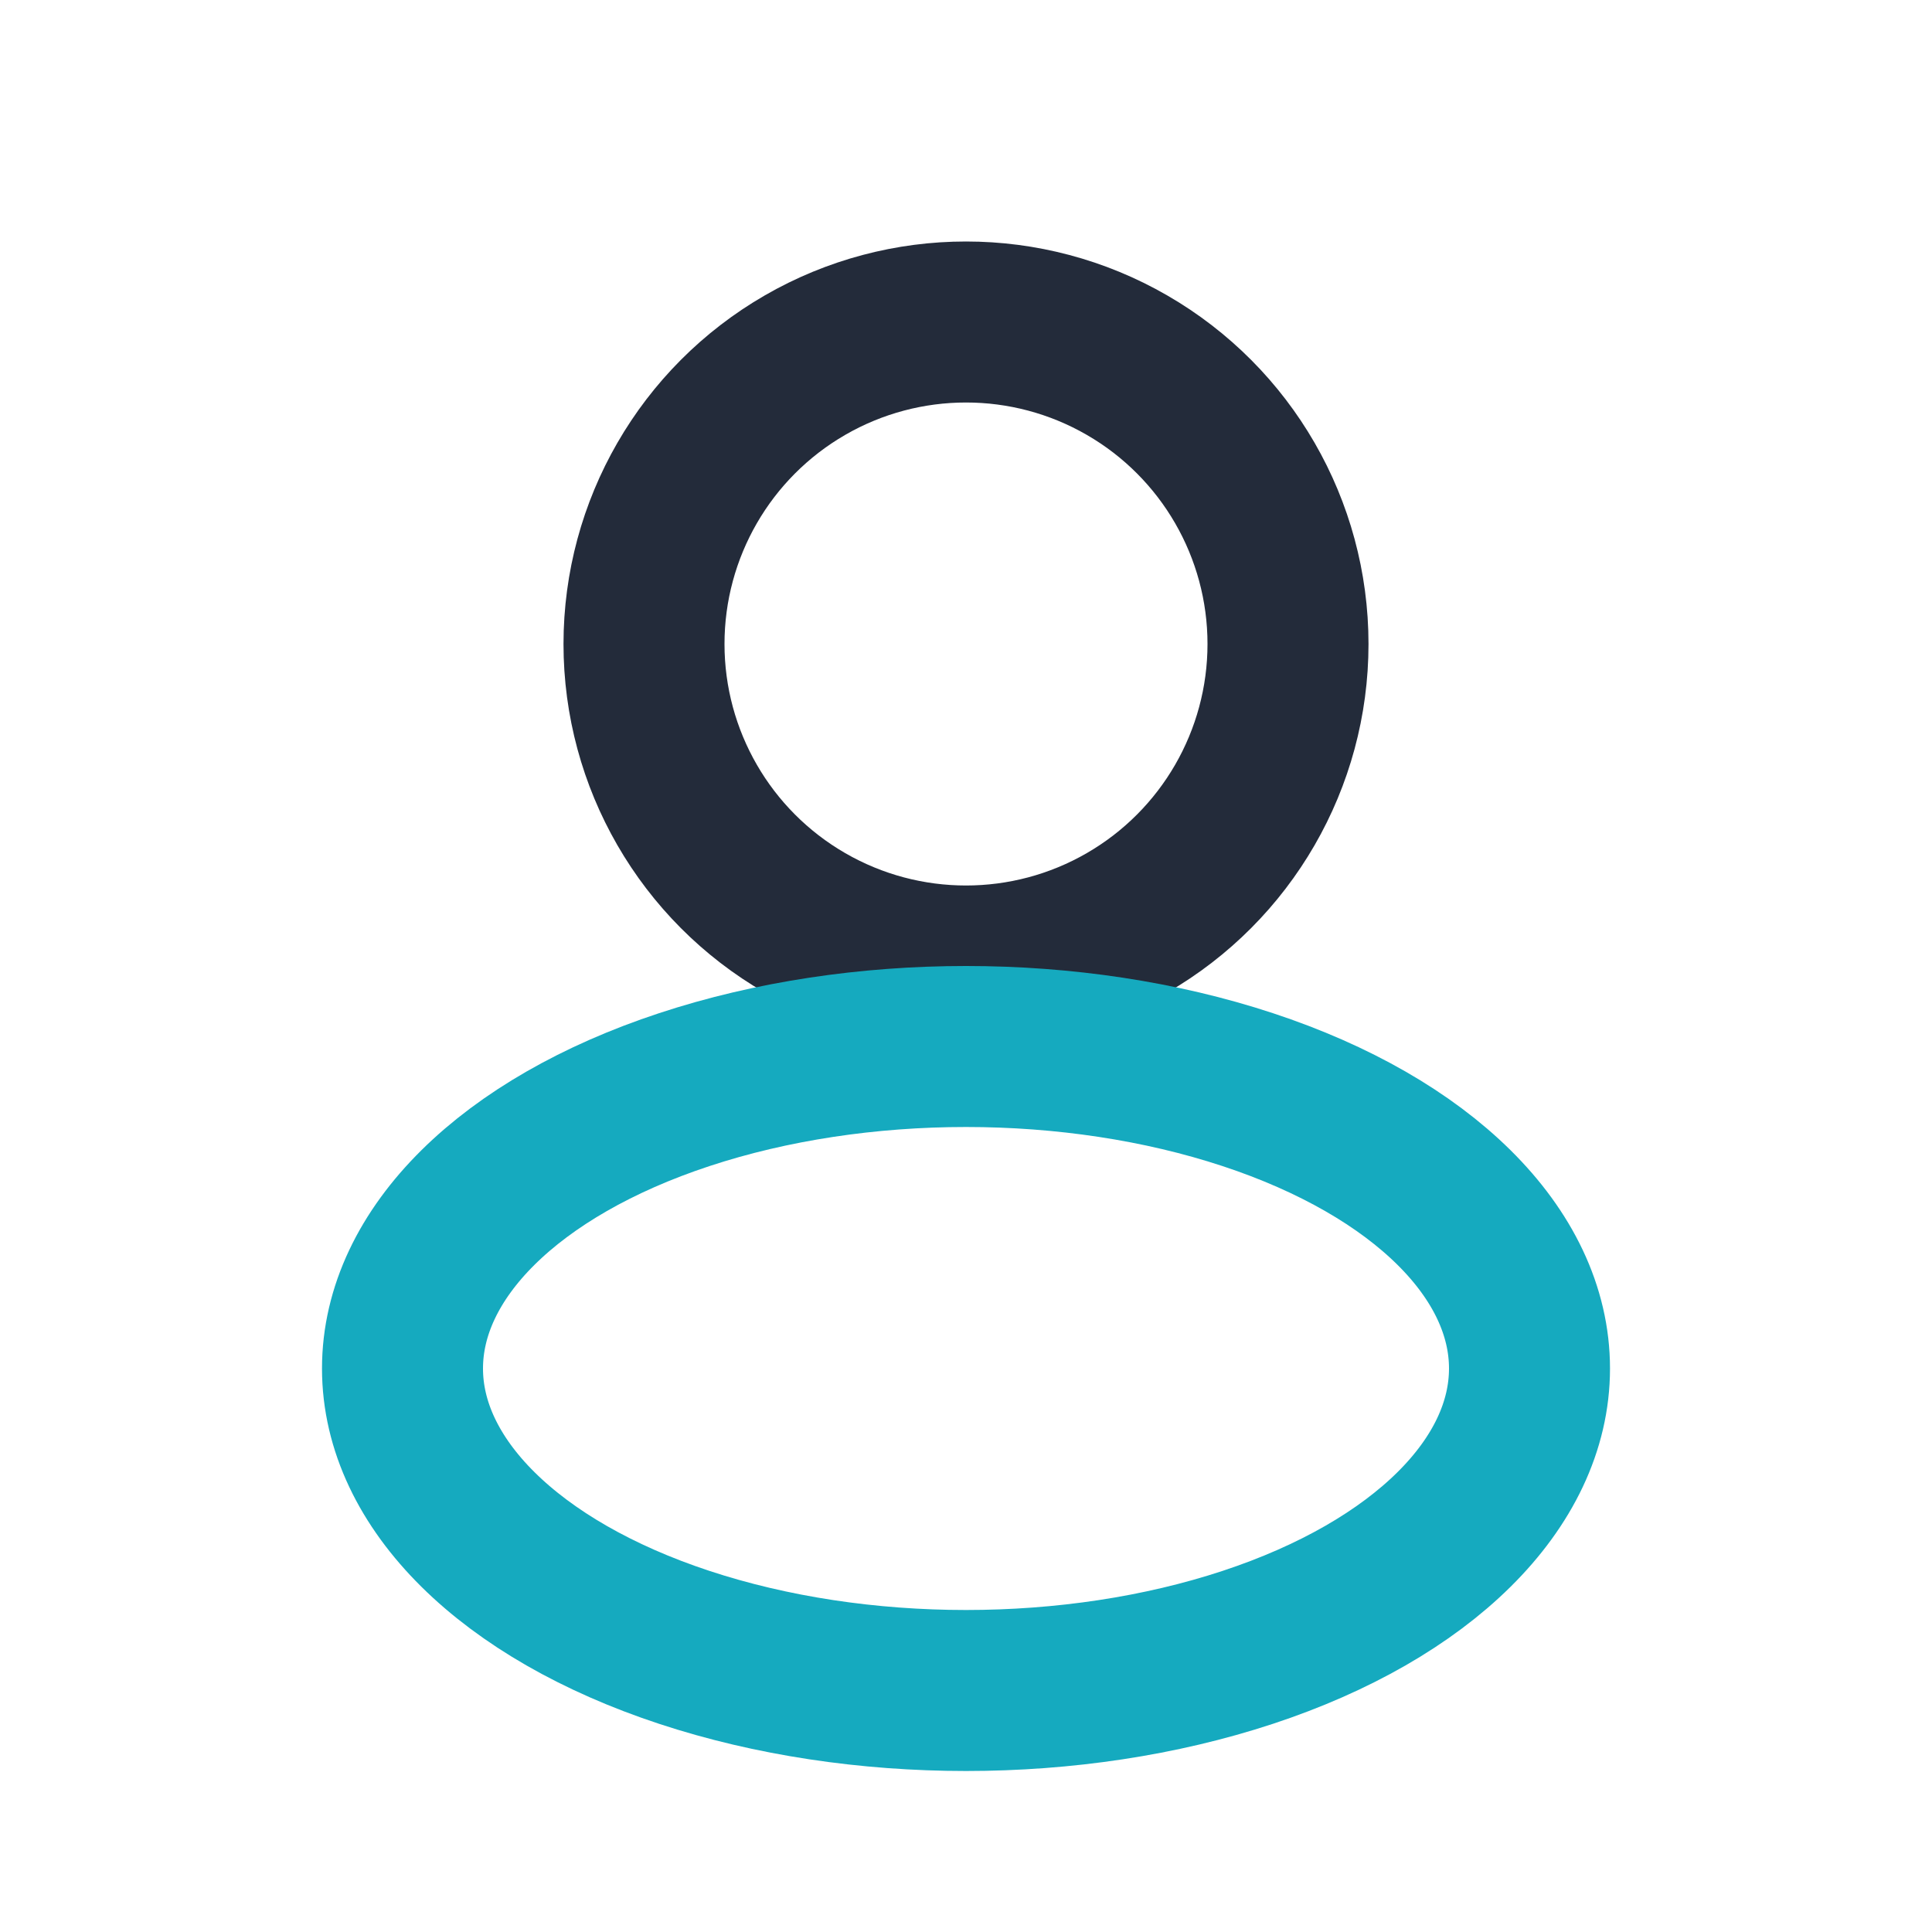
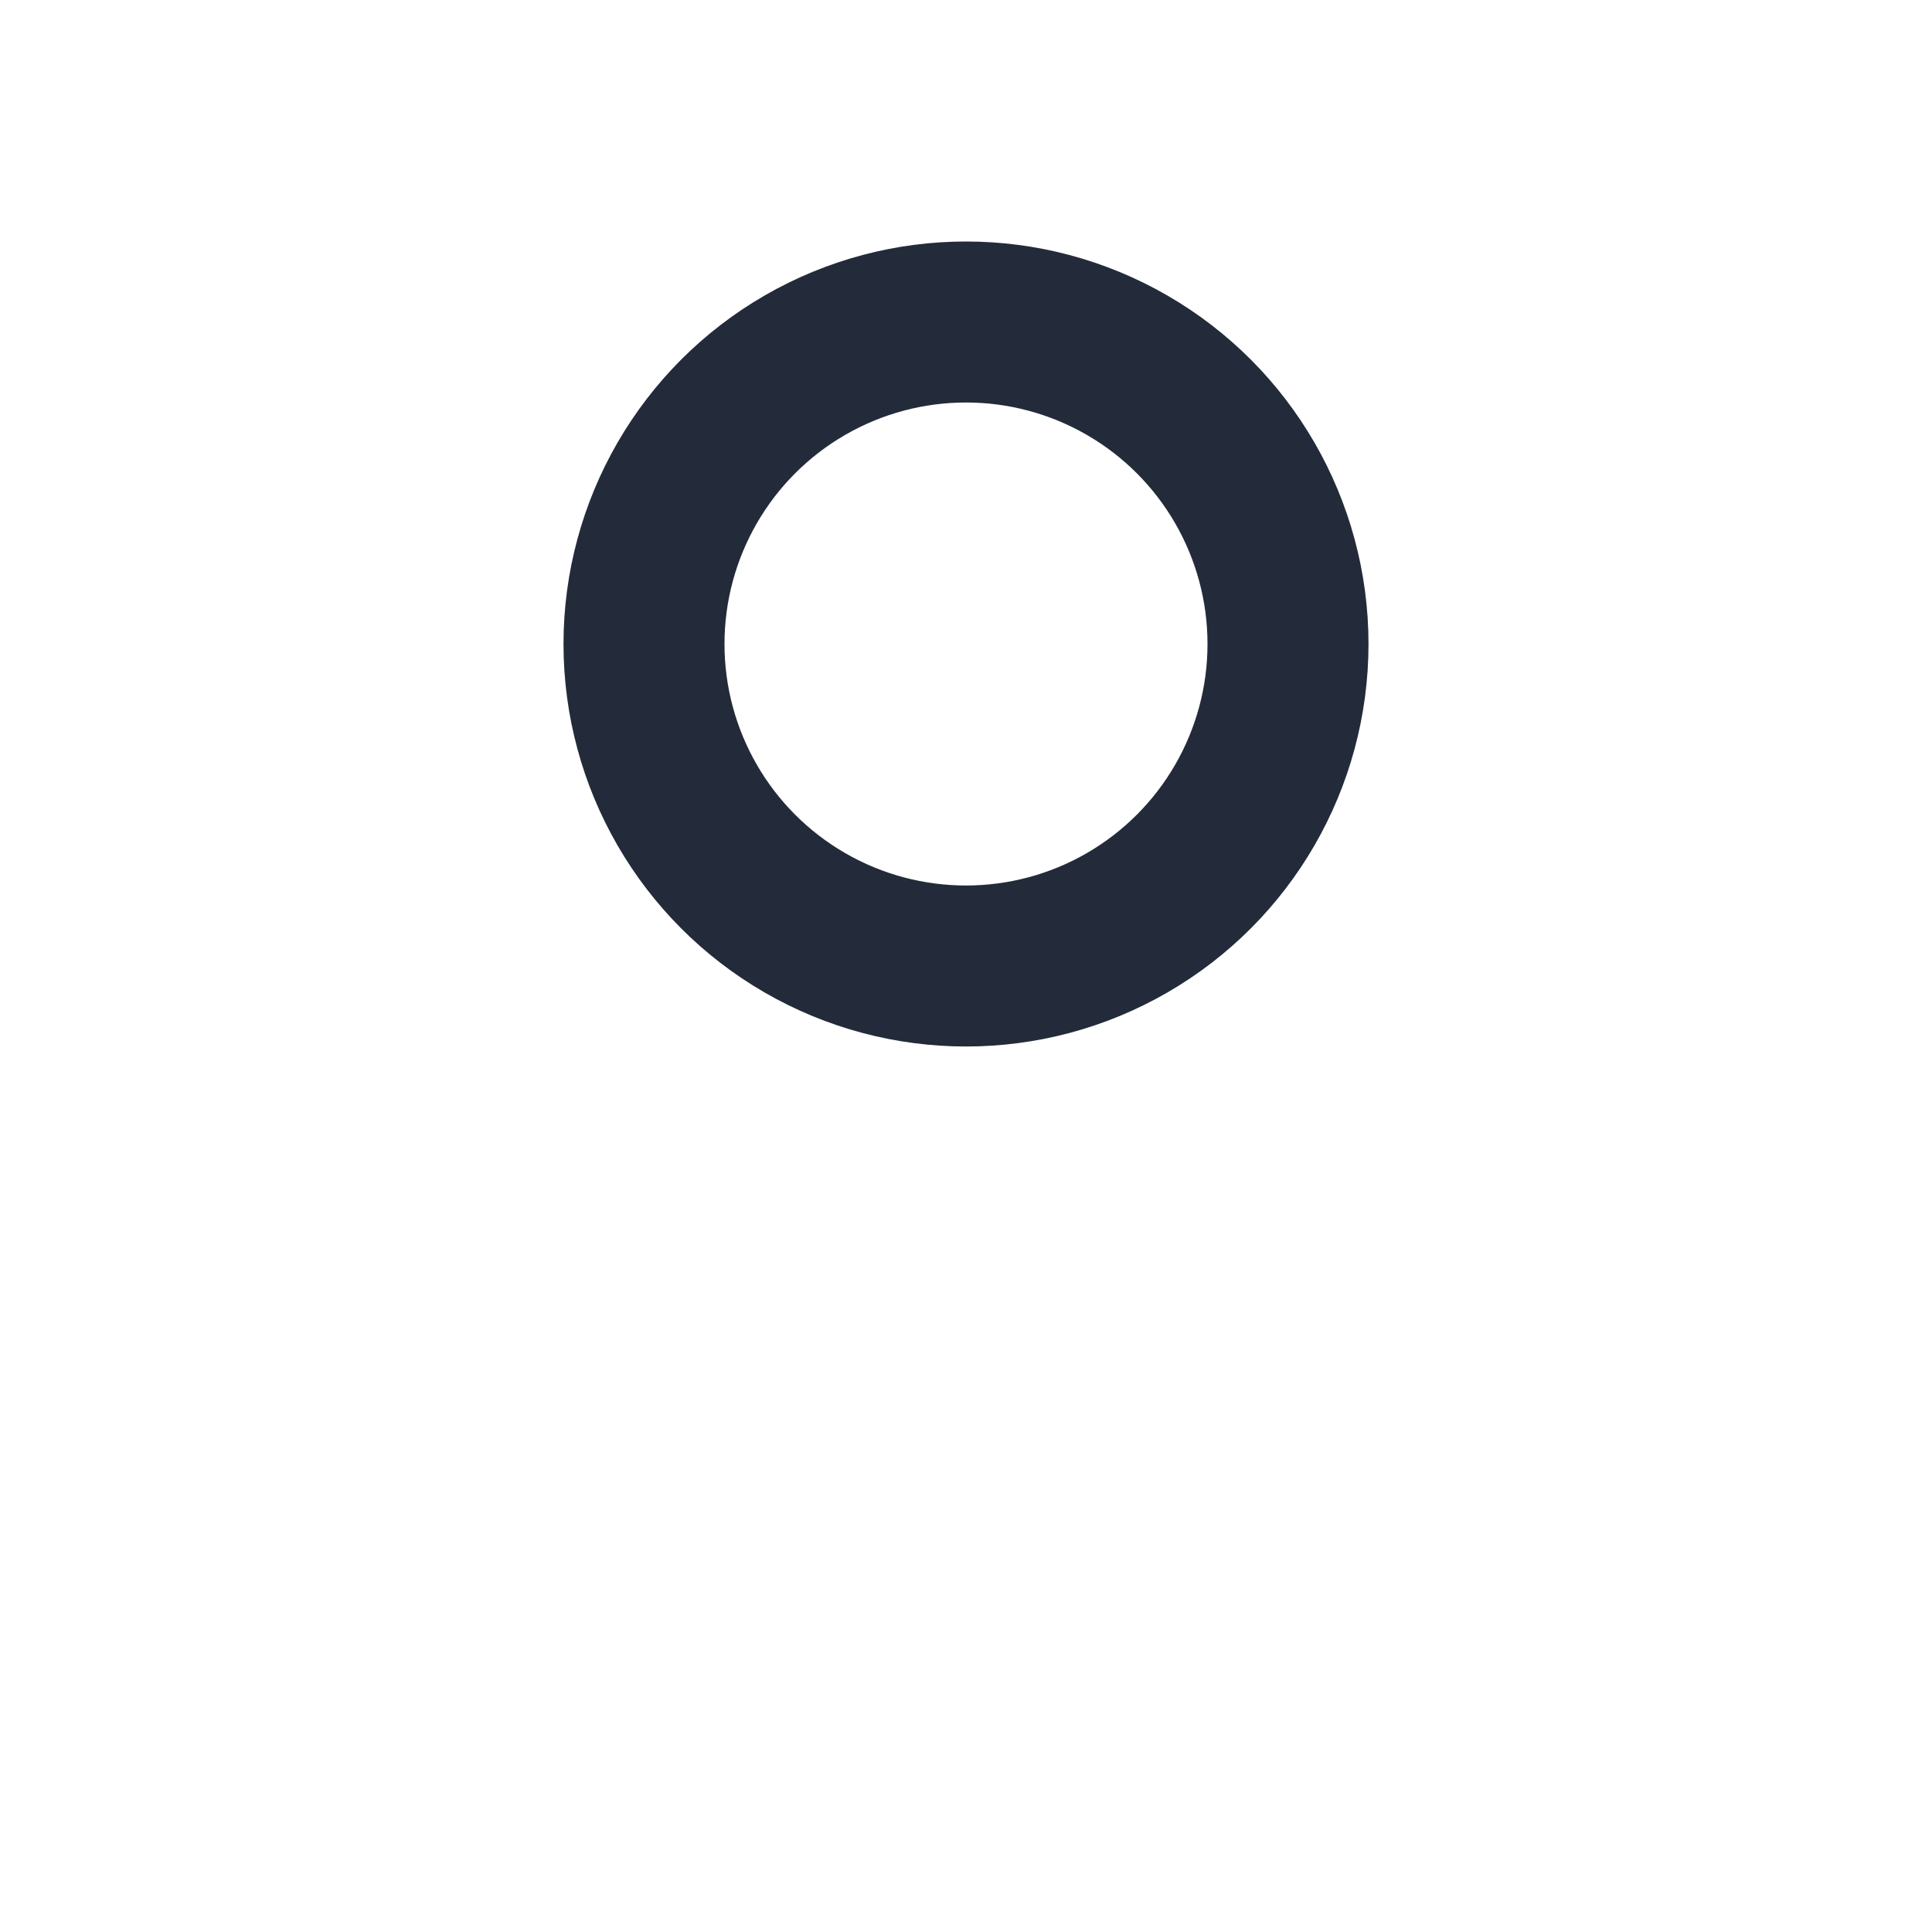
<svg xmlns="http://www.w3.org/2000/svg" width="24" height="24" viewBox="0 0 24 24">
  <circle cx="12" cy="8" r="4" fill="none" stroke="#232B3A" stroke-width="2" />
-   <ellipse cx="12" cy="17" rx="7" ry="4" fill="none" stroke="#15AABF" stroke-width="2" />
</svg>